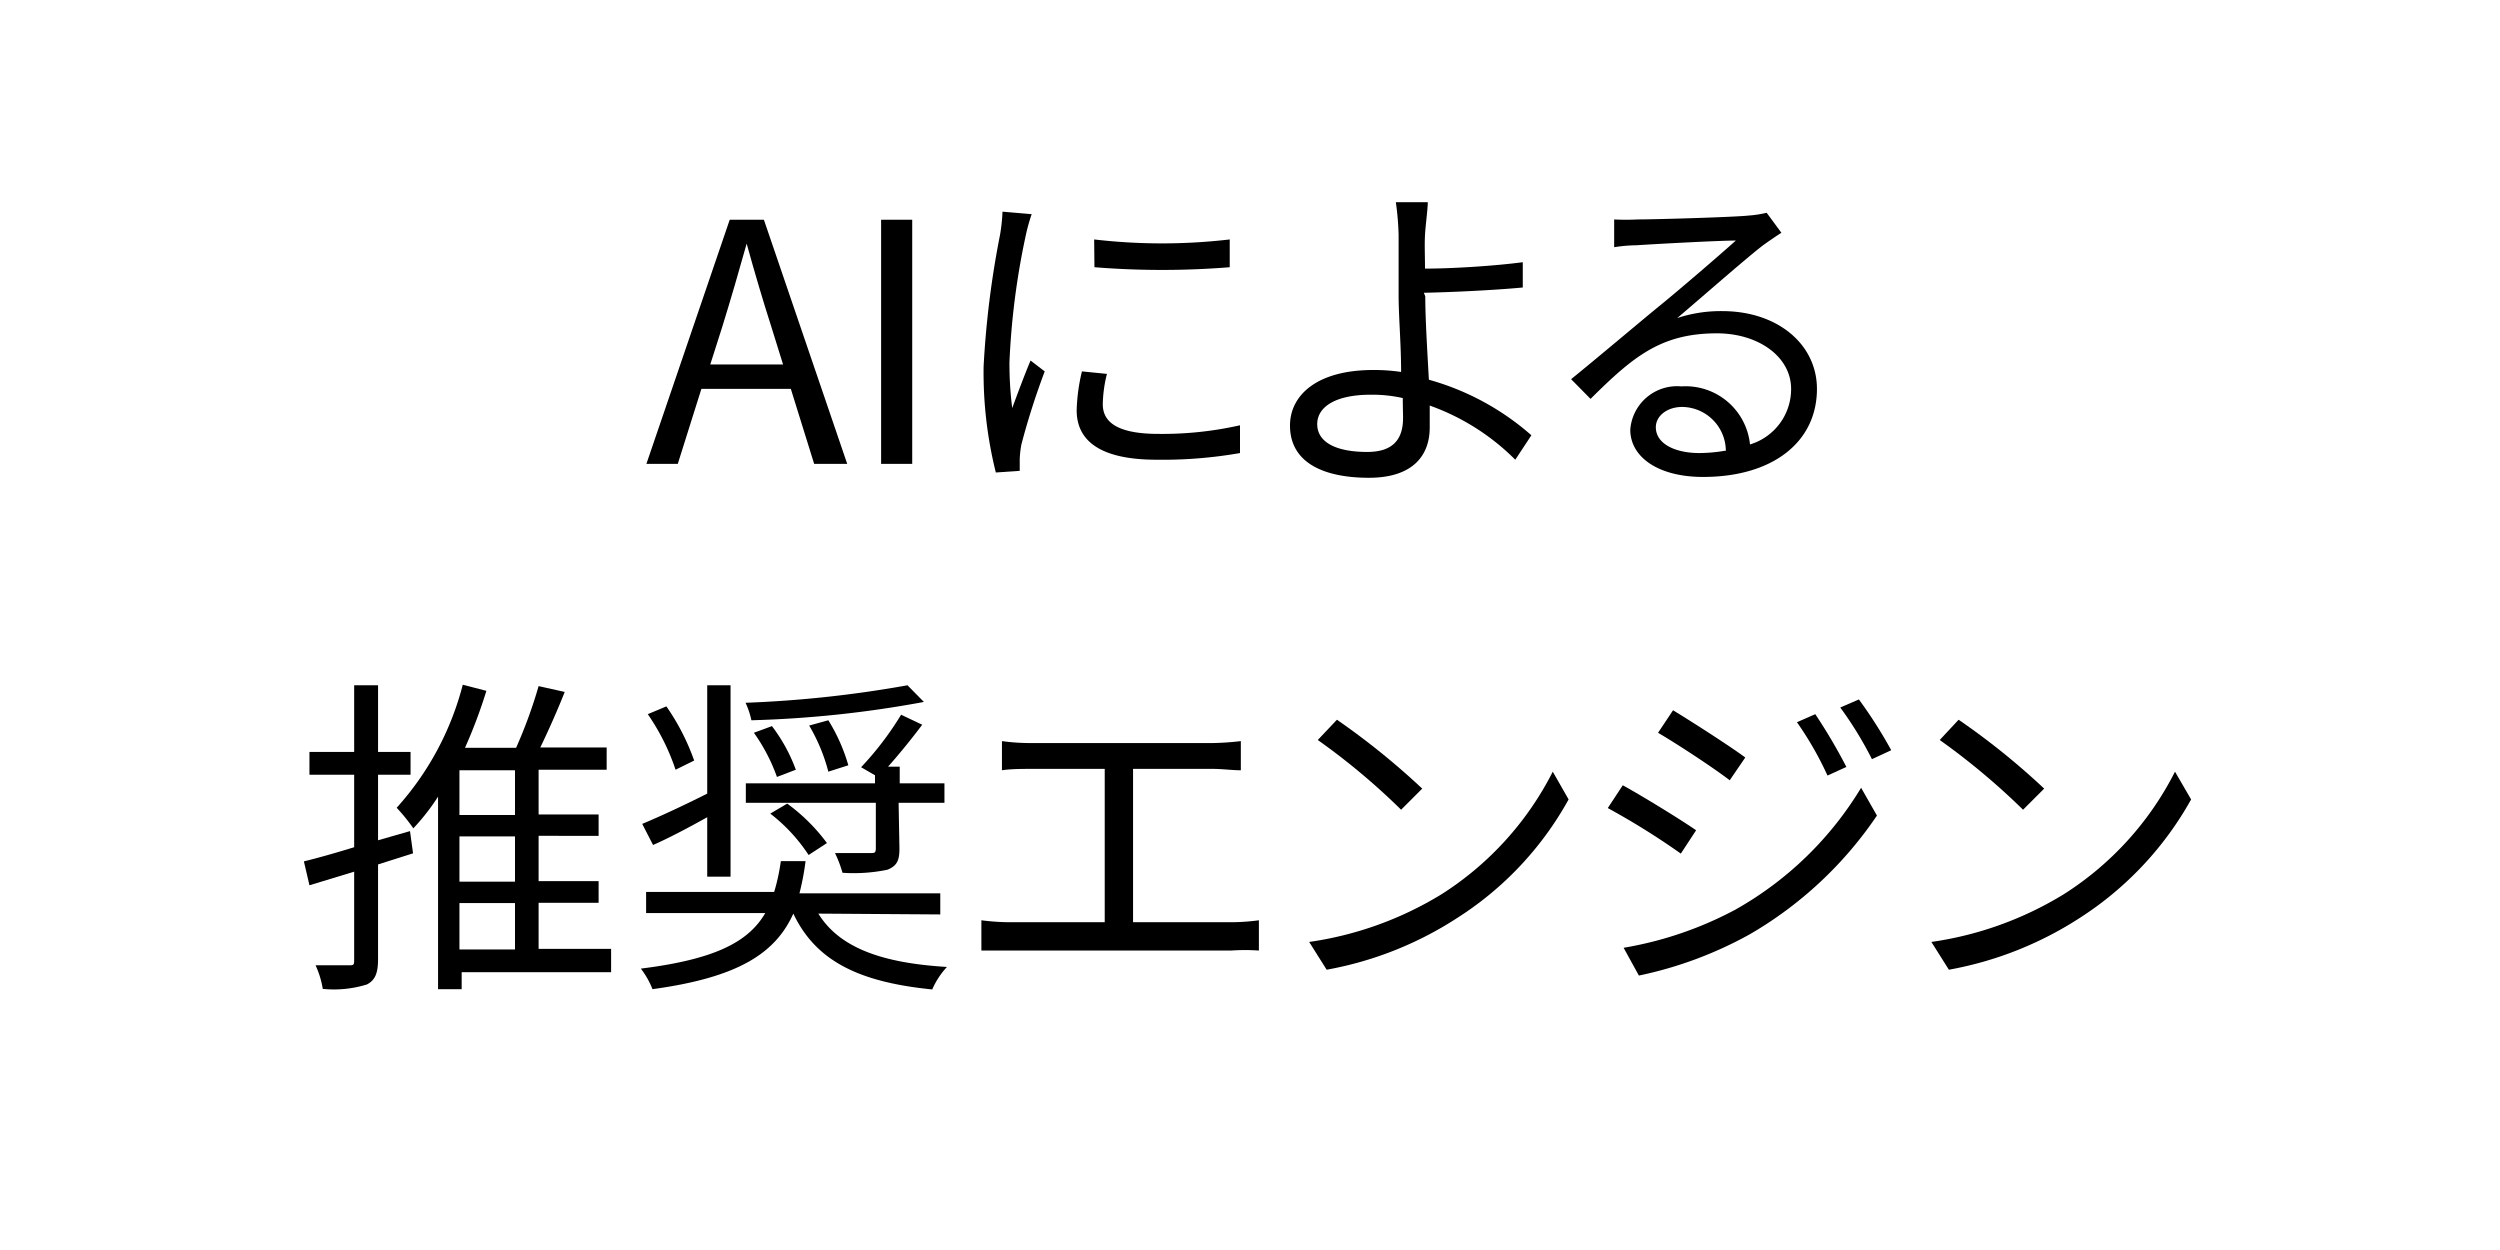
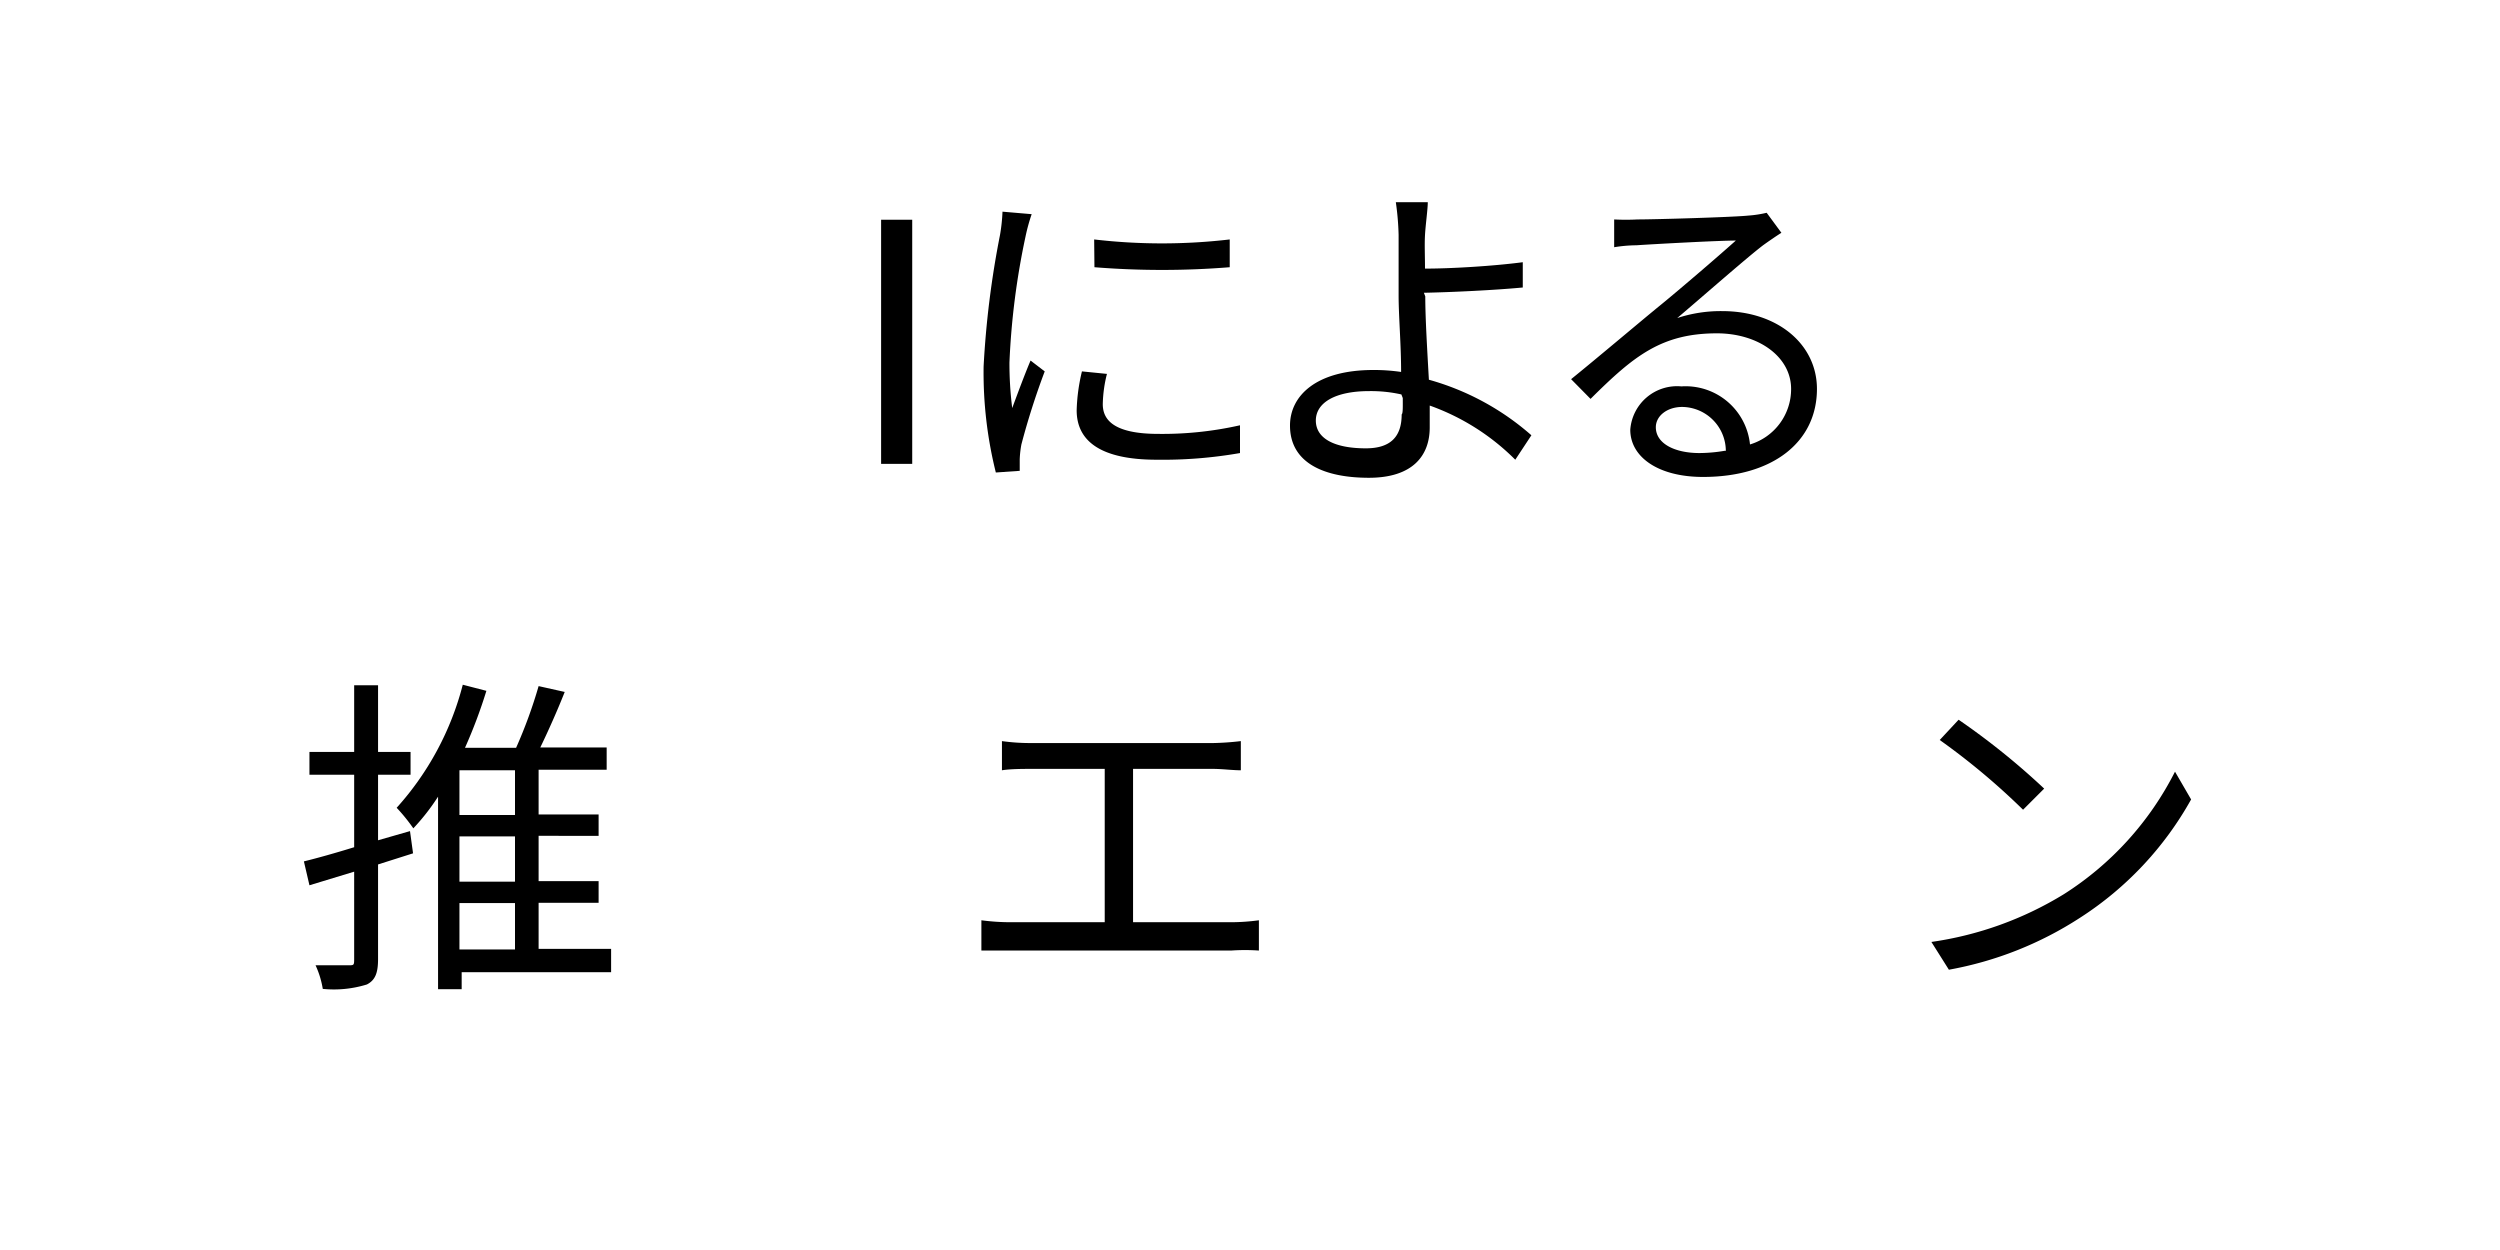
<svg xmlns="http://www.w3.org/2000/svg" id="Layer_1616746680b18e" data-name="Layer 1" viewBox="0 0 90 45" aria-hidden="true" width="90px" height="45px">
  <defs>
    <linearGradient class="cerosgradient" data-cerosgradient="true" id="CerosGradient_idbfd5bb990" gradientUnits="userSpaceOnUse" x1="50%" y1="100%" x2="50%" y2="0%">
      <stop offset="0%" stop-color="#d1d1d1" />
      <stop offset="100%" stop-color="#d1d1d1" />
    </linearGradient>
    <linearGradient />
  </defs>
-   <path d="M28.47,14H25.25L24.4,16.7H23.27l3-8.79H27.5l3,8.79H29.31Zm-.28-.88-.42-1.35c-.32-1-.6-1.95-.89-3h0c-.28,1-.57,2-.88,3l-.43,1.35Z" />
  <path d="M31.72,7.91h1.12V16.7H31.72Z" />
  <path d="M37.14,7.71a6.71,6.71,0,0,0-.22.8,27,27,0,0,0-.58,4.54,12.89,12.89,0,0,0,.1,1.64c.2-.54.46-1.24.66-1.71l.51.39A26.59,26.59,0,0,0,36.77,16a3.74,3.74,0,0,0-.06.53l0,.42-.86.06a14.85,14.85,0,0,1-.44-3.82A33.48,33.48,0,0,1,36,8.46a6.32,6.32,0,0,0,.09-.84Zm2.71,5.75a4.78,4.78,0,0,0-.15,1.09c0,.54.36,1.07,2,1.07a12.69,12.69,0,0,0,2.94-.31v1a16.12,16.12,0,0,1-3,.24c-2,0-2.88-.66-2.88-1.78a6.69,6.69,0,0,1,.19-1.4Zm-.46-4.84a21,21,0,0,0,4.88,0v1a30.45,30.45,0,0,1-4.87,0Z" />
-   <path d="M51.31,10.67c0,.78.07,1.93.13,3a9.4,9.4,0,0,1,3.69,2l-.58.88a8.27,8.27,0,0,0-3.08-1.95c0,.31,0,.58,0,.79,0,1-.6,1.81-2.19,1.81s-2.84-.52-2.84-1.88c0-1.07.94-2,3-2a6.73,6.73,0,0,1,1,.07c0-1-.09-2-.09-2.76s0-1.67,0-2.17a9.85,9.85,0,0,0-.1-1.18h1.15c0,.25-.08.82-.1,1.18s0,.74,0,1.21c.95,0,2.45-.09,3.52-.23l0,.91c-1.06.1-2.58.17-3.56.19Zm-.81,3.66a5,5,0,0,0-1.16-.12c-1.23,0-1.92.42-1.92,1.06s.66,1,1.8,1c.87,0,1.29-.4,1.29-1.22C50.51,14.88,50.5,14.63,50.5,14.33Z" />
+   <path d="M51.31,10.67c0,.78.07,1.93.13,3a9.4,9.4,0,0,1,3.69,2l-.58.88a8.27,8.27,0,0,0-3.08-1.95c0,.31,0,.58,0,.79,0,1-.6,1.81-2.19,1.81s-2.84-.52-2.84-1.88c0-1.07.94-2,3-2a6.73,6.73,0,0,1,1,.07c0-1-.09-2-.09-2.76s0-1.67,0-2.17a9.85,9.85,0,0,0-.1-1.18h1.15c0,.25-.08.82-.1,1.18s0,.74,0,1.21c.95,0,2.45-.09,3.52-.23l0,.91c-1.06.1-2.58.17-3.56.19m-.81,3.66a5,5,0,0,0-1.16-.12c-1.23,0-1.92.42-1.92,1.06s.66,1,1.8,1c.87,0,1.29-.4,1.29-1.22C50.51,14.88,50.5,14.63,50.5,14.33Z" />
  <path d="M64.13,8.38c-.22.14-.48.32-.66.45-.59.45-2.18,1.85-3.09,2.62A5,5,0,0,1,62,11.2c2,0,3.41,1.2,3.41,2.8,0,1.92-1.6,3.17-4.1,3.17-1.62,0-2.62-.72-2.62-1.7a1.69,1.69,0,0,1,1.84-1.56A2.33,2.33,0,0,1,63,16a2.08,2.08,0,0,0,1.48-2c0-1.16-1.18-2-2.67-2-2,0-3,.82-4.55,2.36l-.7-.71c1-.81,2.51-2.09,3.21-2.66s2.13-1.8,2.72-2.33c-.62,0-3,.13-3.58.17a5.18,5.18,0,0,0-.8.07l0-1a8,8,0,0,0,.84,0c.61,0,3.43-.08,4-.14a4.05,4.05,0,0,0,.65-.1Zm-2,7.85a1.59,1.59,0,0,0-1.57-1.58c-.54,0-.95.32-.95.73,0,.59.68.93,1.57.93A5.61,5.61,0,0,0,62.08,16.23Z" />
  <path d="M14.87,30.72l-1.26.4v3.41c0,.51-.11.76-.4.91a4,4,0,0,1-1.59.16,3.29,3.29,0,0,0-.26-.85c.54,0,1,0,1.19,0s.2,0,.2-.23V31.38l-1.61.49-.2-.86c.49-.12,1.13-.3,1.81-.51V27.89H11.14v-.82h1.61v-2.4h.86v2.4h1.17v.82H13.61v2.36l1.15-.33ZM22,35H16.62v.61h-.85V28.68a7.88,7.88,0,0,1-.89,1.14,6.49,6.49,0,0,0-.6-.74,10.53,10.53,0,0,0,2.38-4.43l.85.22a18,18,0,0,1-.77,2.05h1.84a17.18,17.18,0,0,0,.81-2.22l.94.21c-.26.66-.59,1.4-.88,2h2.39v.8H19.39v1.61h2.16v.77H19.39v1.63h2.16v.78H19.39v1.66H22Zm-3.46-7.27h-2v1.61h2Zm0,2.38h-2v1.63h2Zm-2,4.07h2V32.51h-2Z" />
-   <path d="M29.46,32.89c.76,1.23,2.29,1.78,4.63,1.92a2.91,2.91,0,0,0-.53.81c-2.6-.26-4.18-1-5-2.73-.65,1.44-2,2.3-5.07,2.72a3.05,3.05,0,0,0-.42-.74c2.65-.33,3.87-.95,4.48-2H23.26v-.76h4.61A7.18,7.18,0,0,0,28.11,31H29a9.2,9.2,0,0,1-.22,1.16h5.07v.76Zm-4-3.47c-.68.38-1.38.75-1.95,1l-.39-.76c.6-.25,1.47-.65,2.34-1.09V24.67h.84v6.89h-.84Zm-1.14-1.71a7.92,7.92,0,0,0-1-2l.67-.28a8.17,8.17,0,0,1,1,1.95Zm8.94-2.44a39.71,39.71,0,0,1-6.21.66,2.91,2.91,0,0,0-.21-.63,41.57,41.57,0,0,0,5.83-.63Zm-.88,5.28c0,.43-.09.62-.43.76a6,6,0,0,1-1.62.11,4.33,4.33,0,0,0-.27-.71c.58,0,1.11,0,1.27,0s.2,0,.2-.19V28.9H26.85v-.7H31.5v-.29L31,27.62a11.25,11.25,0,0,0,1.44-1.89l.76.36c-.39.52-.83,1.06-1.23,1.51h.42v.6H34v.7H32.35Zm-4.59-4.41a6,6,0,0,1,.86,1.57l-.68.26a6.42,6.42,0,0,0-.83-1.59Zm.55,2.79a6.63,6.63,0,0,1,1.43,1.42l-.66.43a6.09,6.09,0,0,0-1.38-1.49Zm1.48-3a6.41,6.41,0,0,1,.72,1.62l-.72.23a6.39,6.39,0,0,0-.69-1.66Z" />
  <path d="M44.32,33.2a7.56,7.56,0,0,0,1-.07v1.09a7.12,7.12,0,0,0-1,0H36.39c-.32,0-.68,0-1.06,0V33.13a8,8,0,0,0,1.06.07h3.38V27.68h-2.7c-.22,0-.7,0-1,.05V26.68a7.43,7.43,0,0,0,1,.07h6.6a10,10,0,0,0,1-.07v1.05c-.3,0-.68-.05-1-.05H40.79V33.2Z" />
-   <path d="M51.9,32.19a11.26,11.26,0,0,0,4-4.41l.57,1a11.84,11.84,0,0,1-4,4.26,12.79,12.79,0,0,1-4.71,1.87l-.63-1A12.49,12.49,0,0,0,51.9,32.19Zm-.7-3.8-.76.76a24.26,24.26,0,0,0-3-2.51l.69-.73A26.9,26.9,0,0,1,51.2,28.39Z" />
-   <path d="M61.06,29.89l-.55.84a26.76,26.76,0,0,0-2.63-1.64l.54-.82C59.13,28.66,60.53,29.52,61.06,29.89Zm1.39,2.87A12.35,12.35,0,0,0,67,28.36l.57,1A14,14,0,0,1,63,33.63a14.17,14.17,0,0,1-4,1.49l-.55-1A13.16,13.16,0,0,0,62.45,32.76Zm.38-5.49-.56.82c-.57-.44-1.88-1.3-2.58-1.71l.54-.81C60.94,26,62.32,26.89,62.83,27.27Zm3.64.34-.68.31A12,12,0,0,0,64.69,26l.66-.29A19.88,19.88,0,0,1,66.47,27.61Zm1.61-.6-.69.32a13.19,13.19,0,0,0-1.14-1.86l.67-.29A16.48,16.48,0,0,1,68.08,27Z" />
  <path d="M74.3,32.19a11.23,11.23,0,0,0,4-4.41l.58,1a12,12,0,0,1-4,4.26,12.84,12.84,0,0,1-4.72,1.87l-.63-1A12.48,12.48,0,0,0,74.3,32.19Zm-.71-3.8-.76.76a24.89,24.89,0,0,0-3-2.51l.68-.73A26,26,0,0,1,73.59,28.39Z" />
</svg>